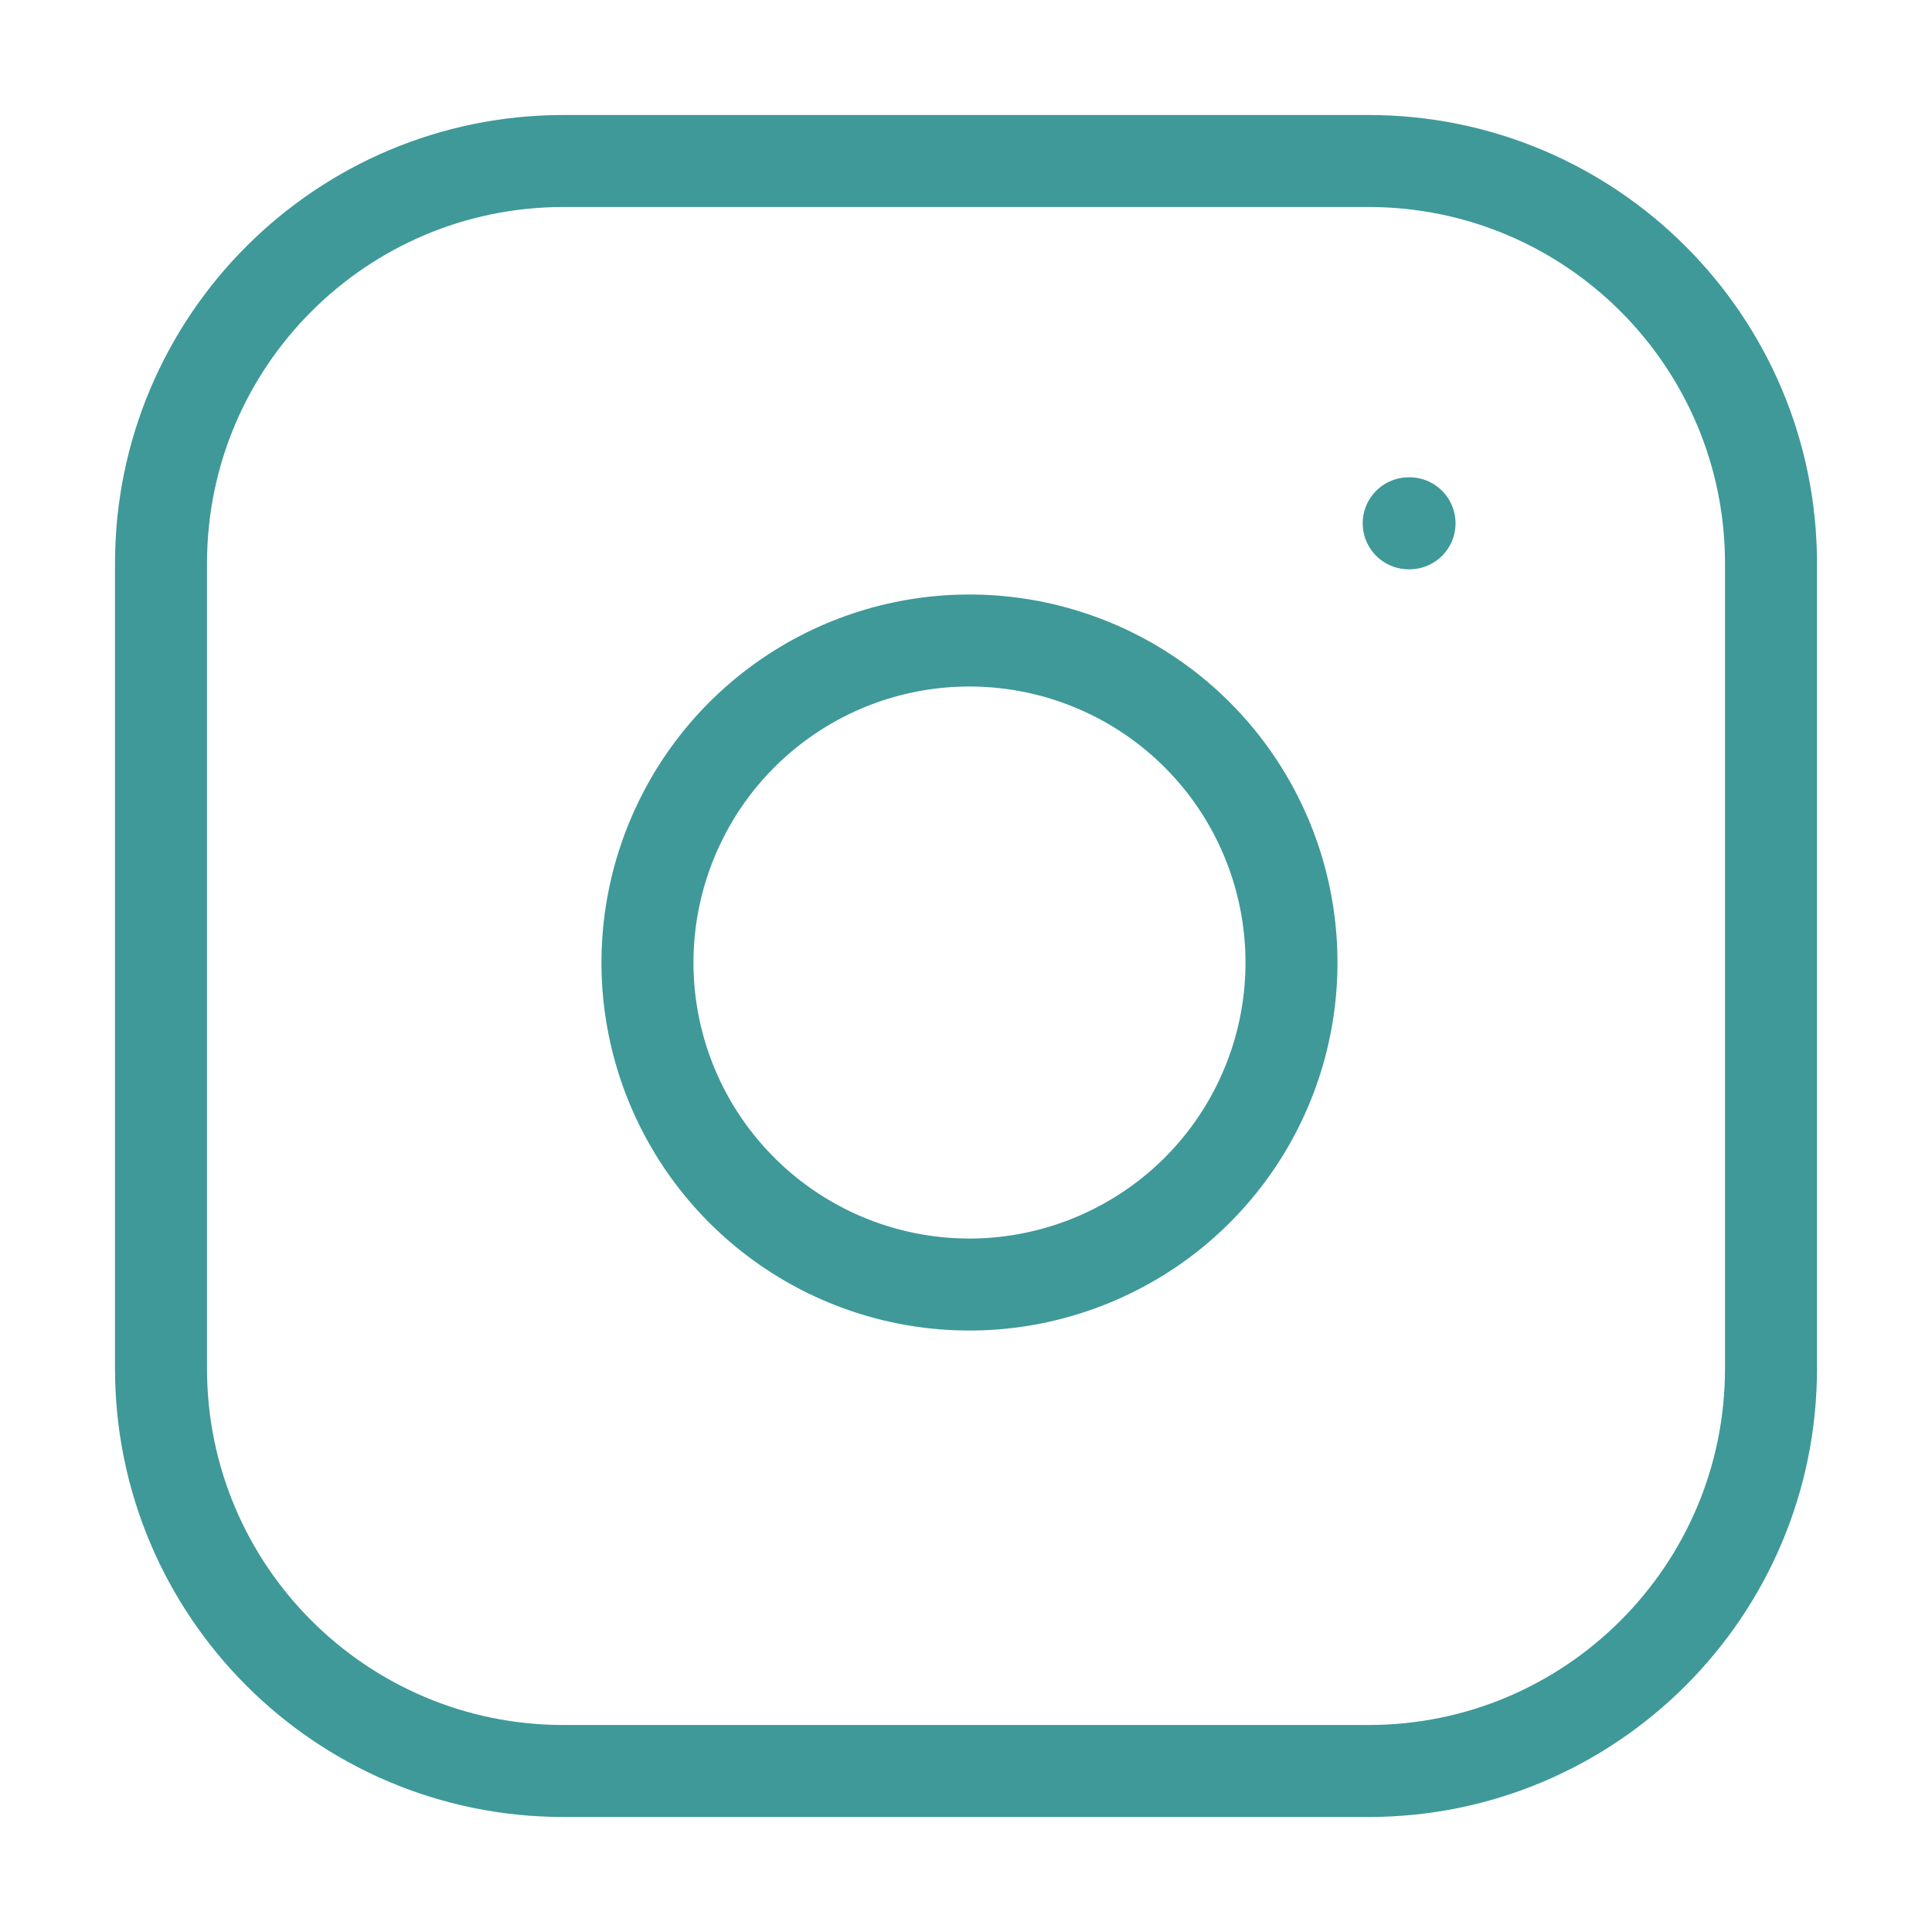
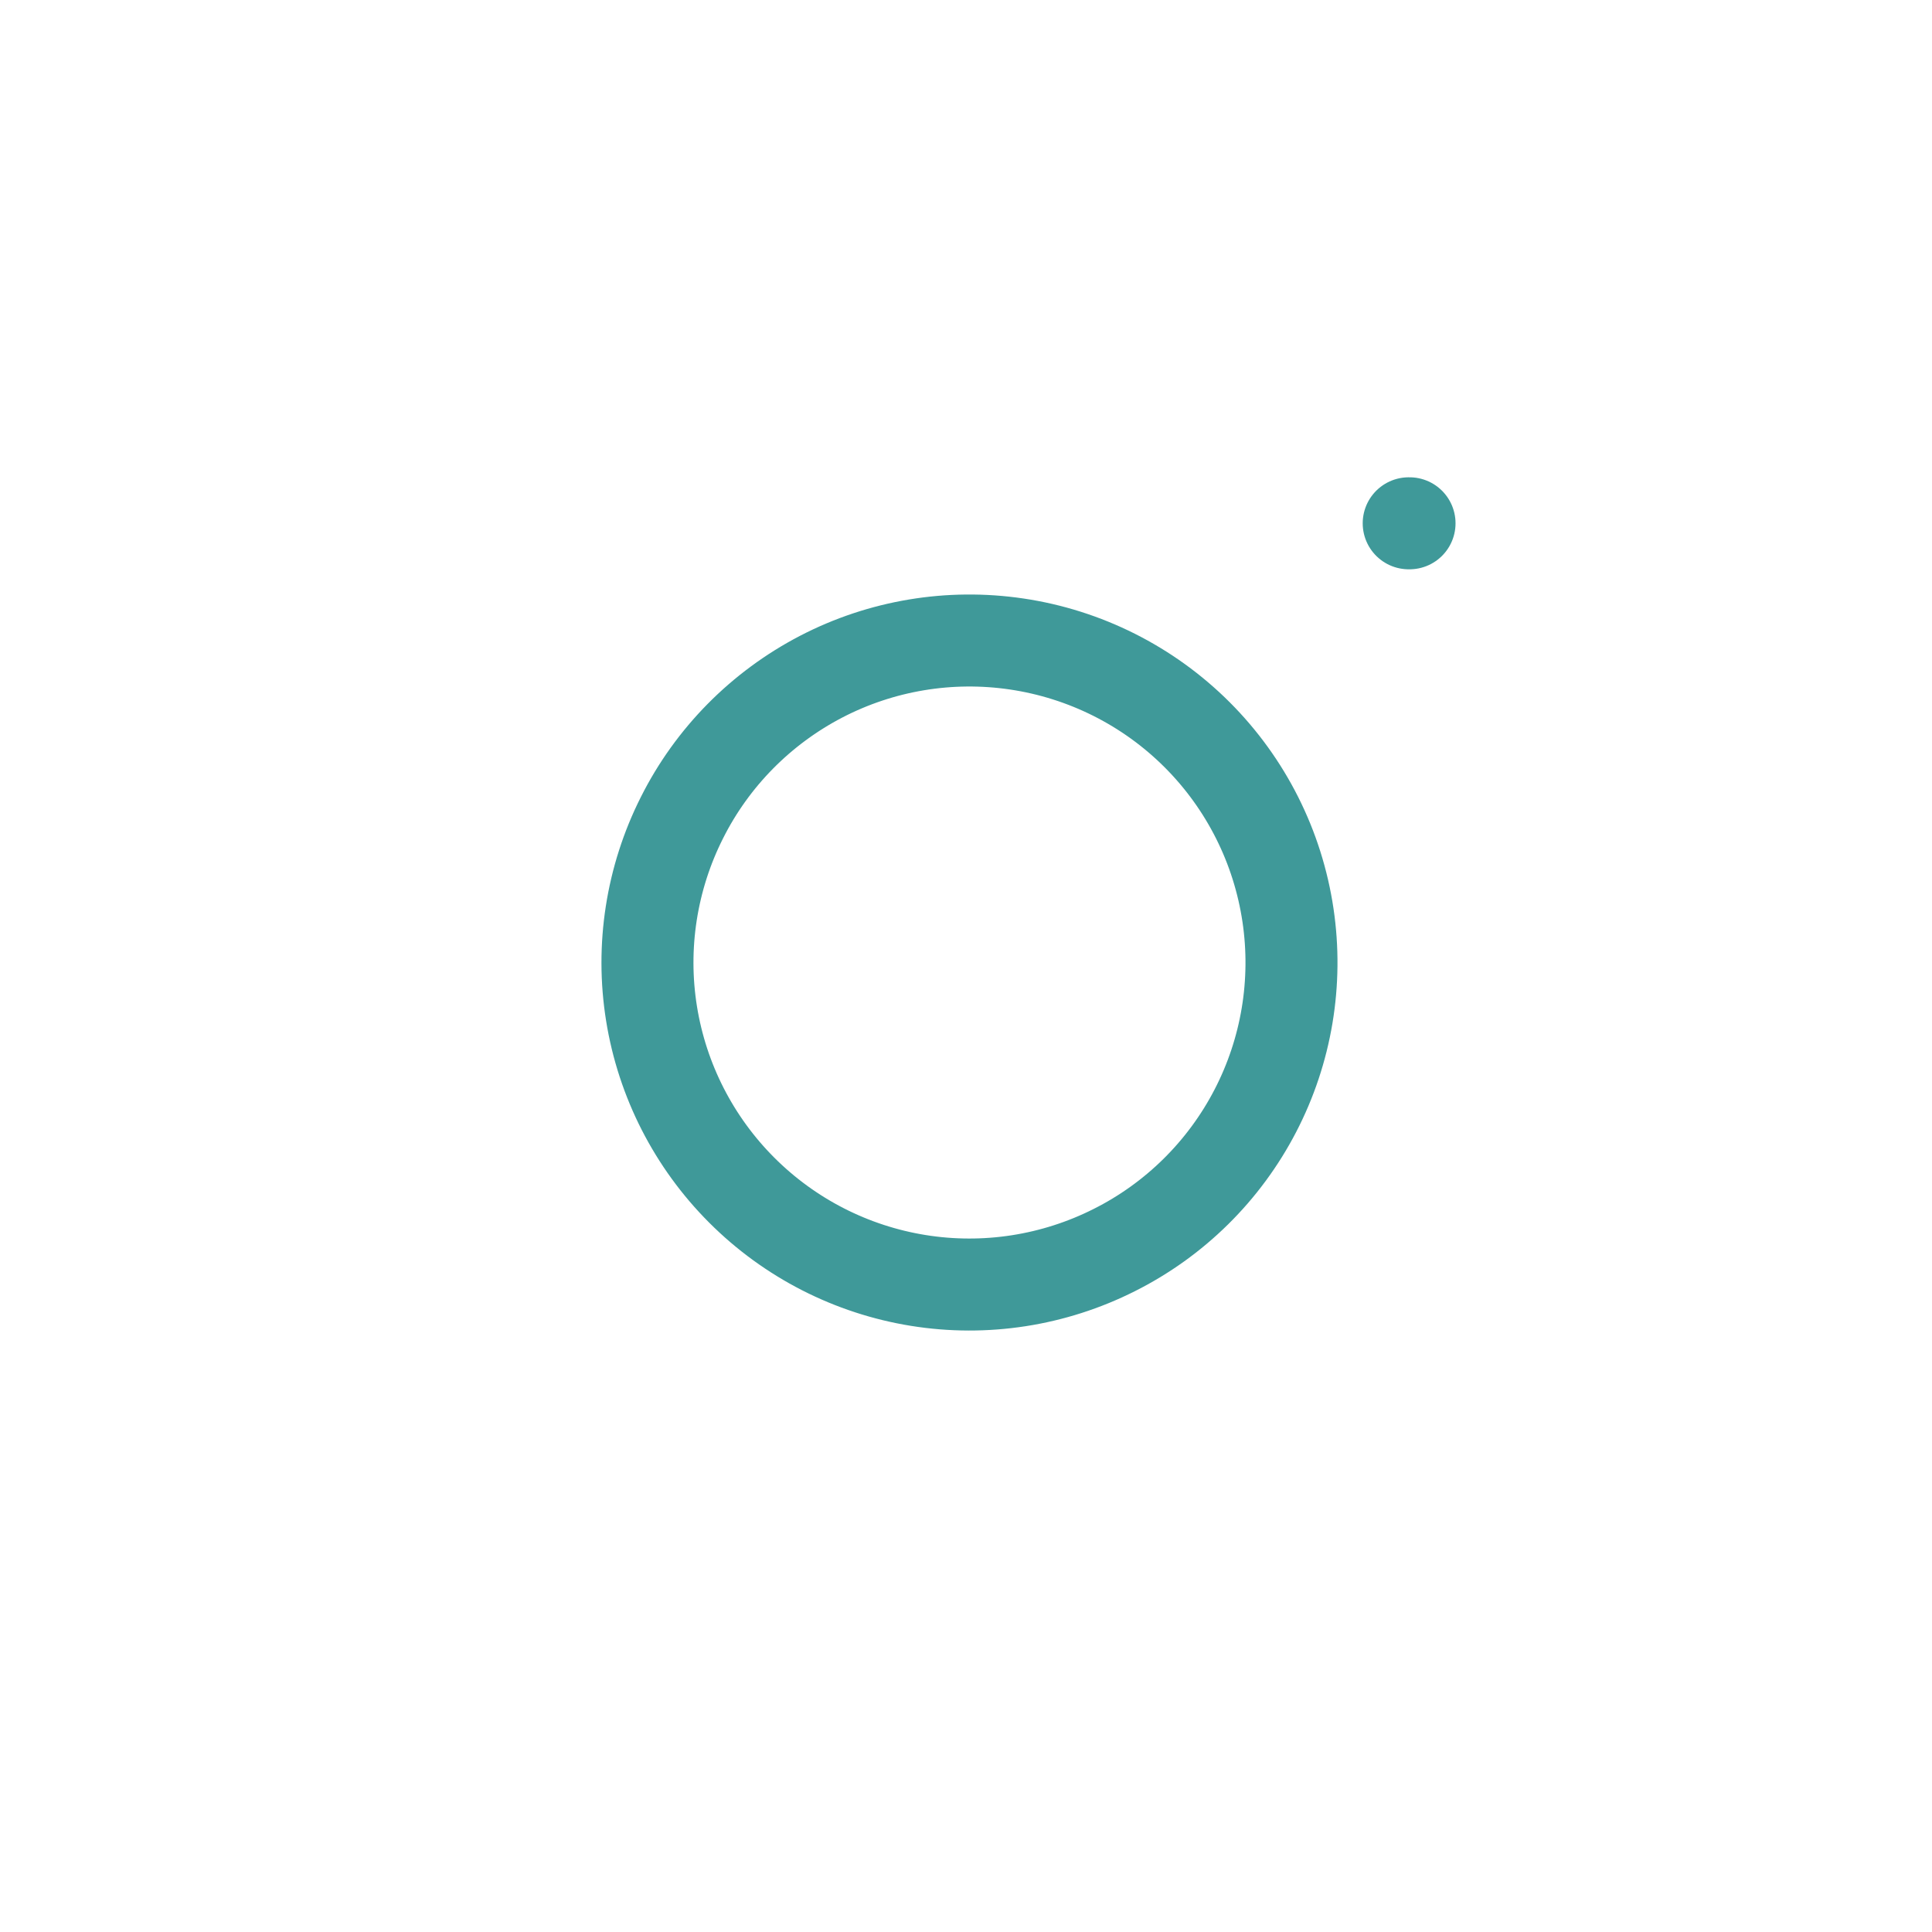
<svg xmlns="http://www.w3.org/2000/svg" width="21" height="21" viewBox="0 0 21 21" fill="none">
-   <path d="M14.875 1.75H6.125C3.709 1.75 1.75 3.709 1.75 6.125V14.875C1.75 17.291 3.709 19.25 6.125 19.25H14.875C17.291 19.25 19.25 17.291 19.25 14.875V6.125C19.25 3.709 17.291 1.75 14.875 1.75Z" stroke="#3F9999" stroke-linecap="round" stroke-linejoin="round" />
  <path d="M14 9.949C14.108 10.677 13.984 11.421 13.645 12.074C13.306 12.728 12.769 13.258 12.111 13.588C11.454 13.919 10.709 14.035 9.982 13.918C9.255 13.801 8.584 13.458 8.063 12.937C7.542 12.416 7.199 11.745 7.082 11.018C6.965 10.291 7.081 9.546 7.412 8.889C7.742 8.231 8.272 7.695 8.926 7.355C9.579 7.016 10.323 6.892 11.051 7C11.794 7.11 12.482 7.456 13.013 7.987C13.544 8.518 13.89 9.206 14 9.949Z" stroke="#3F9999" stroke-linecap="round" stroke-linejoin="round" />
  <path d="M15.312 5.688H15.321" stroke="#3F9999" stroke-linecap="round" stroke-linejoin="round" />
</svg>